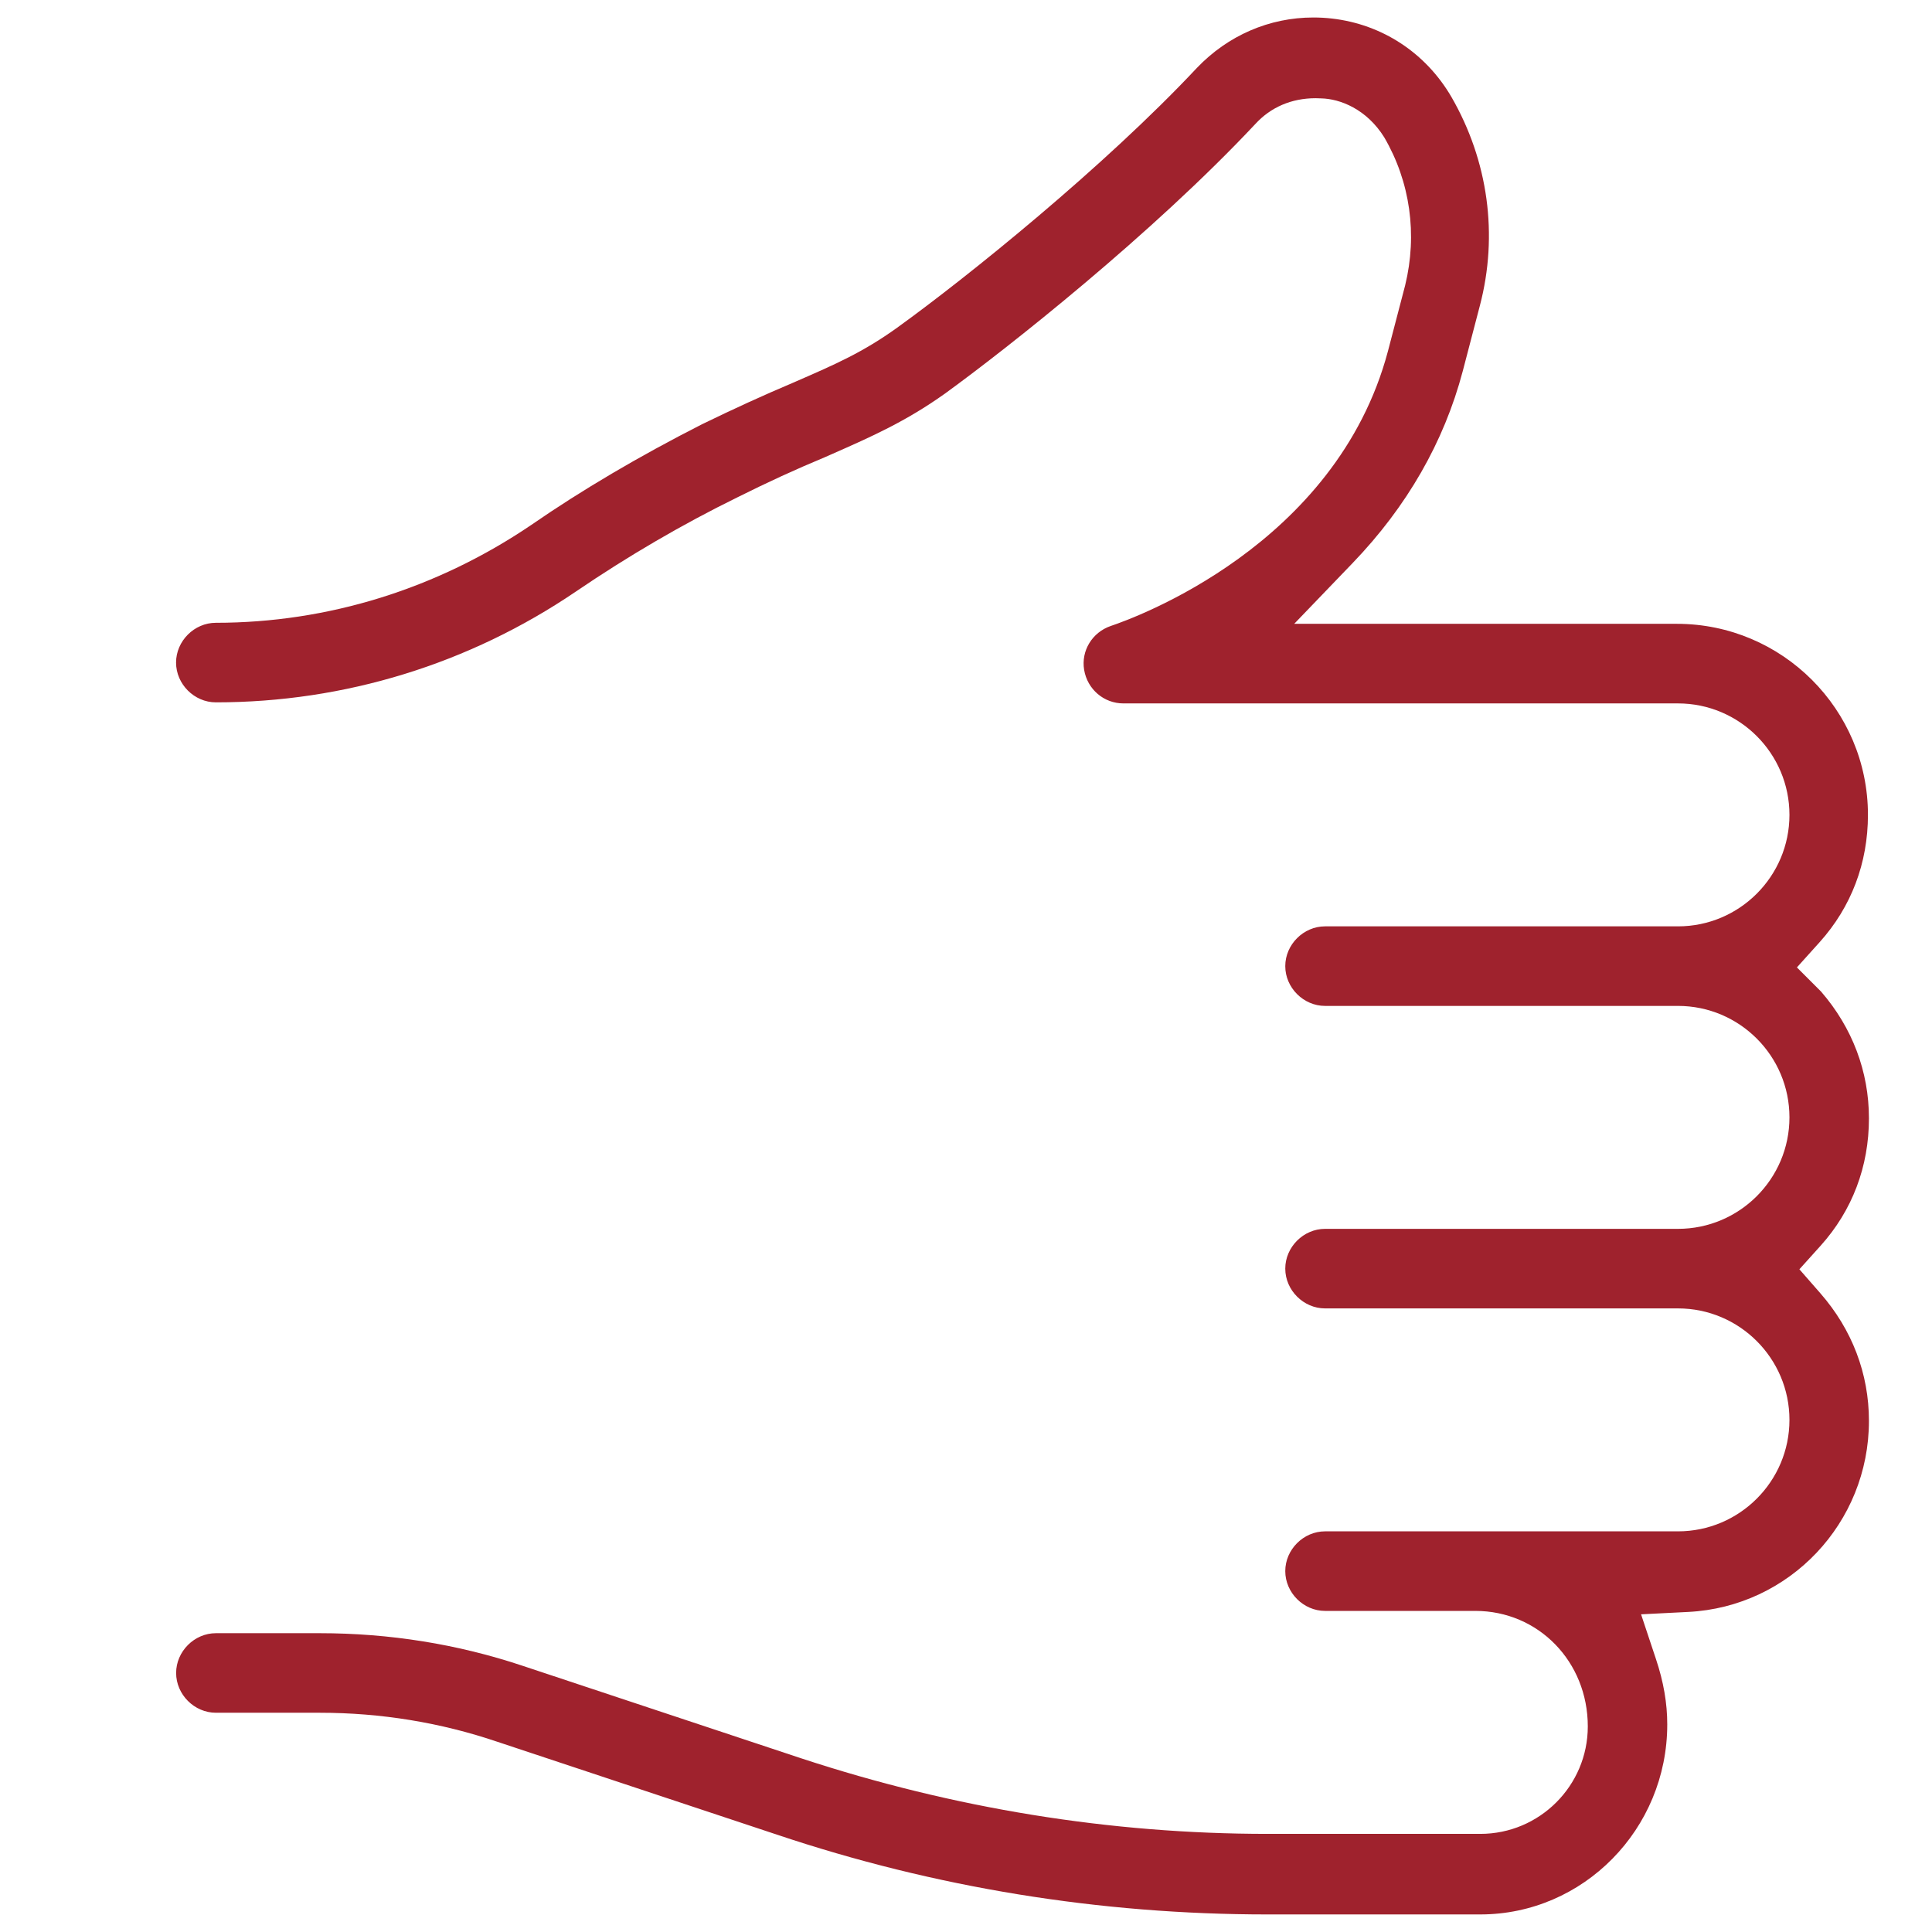
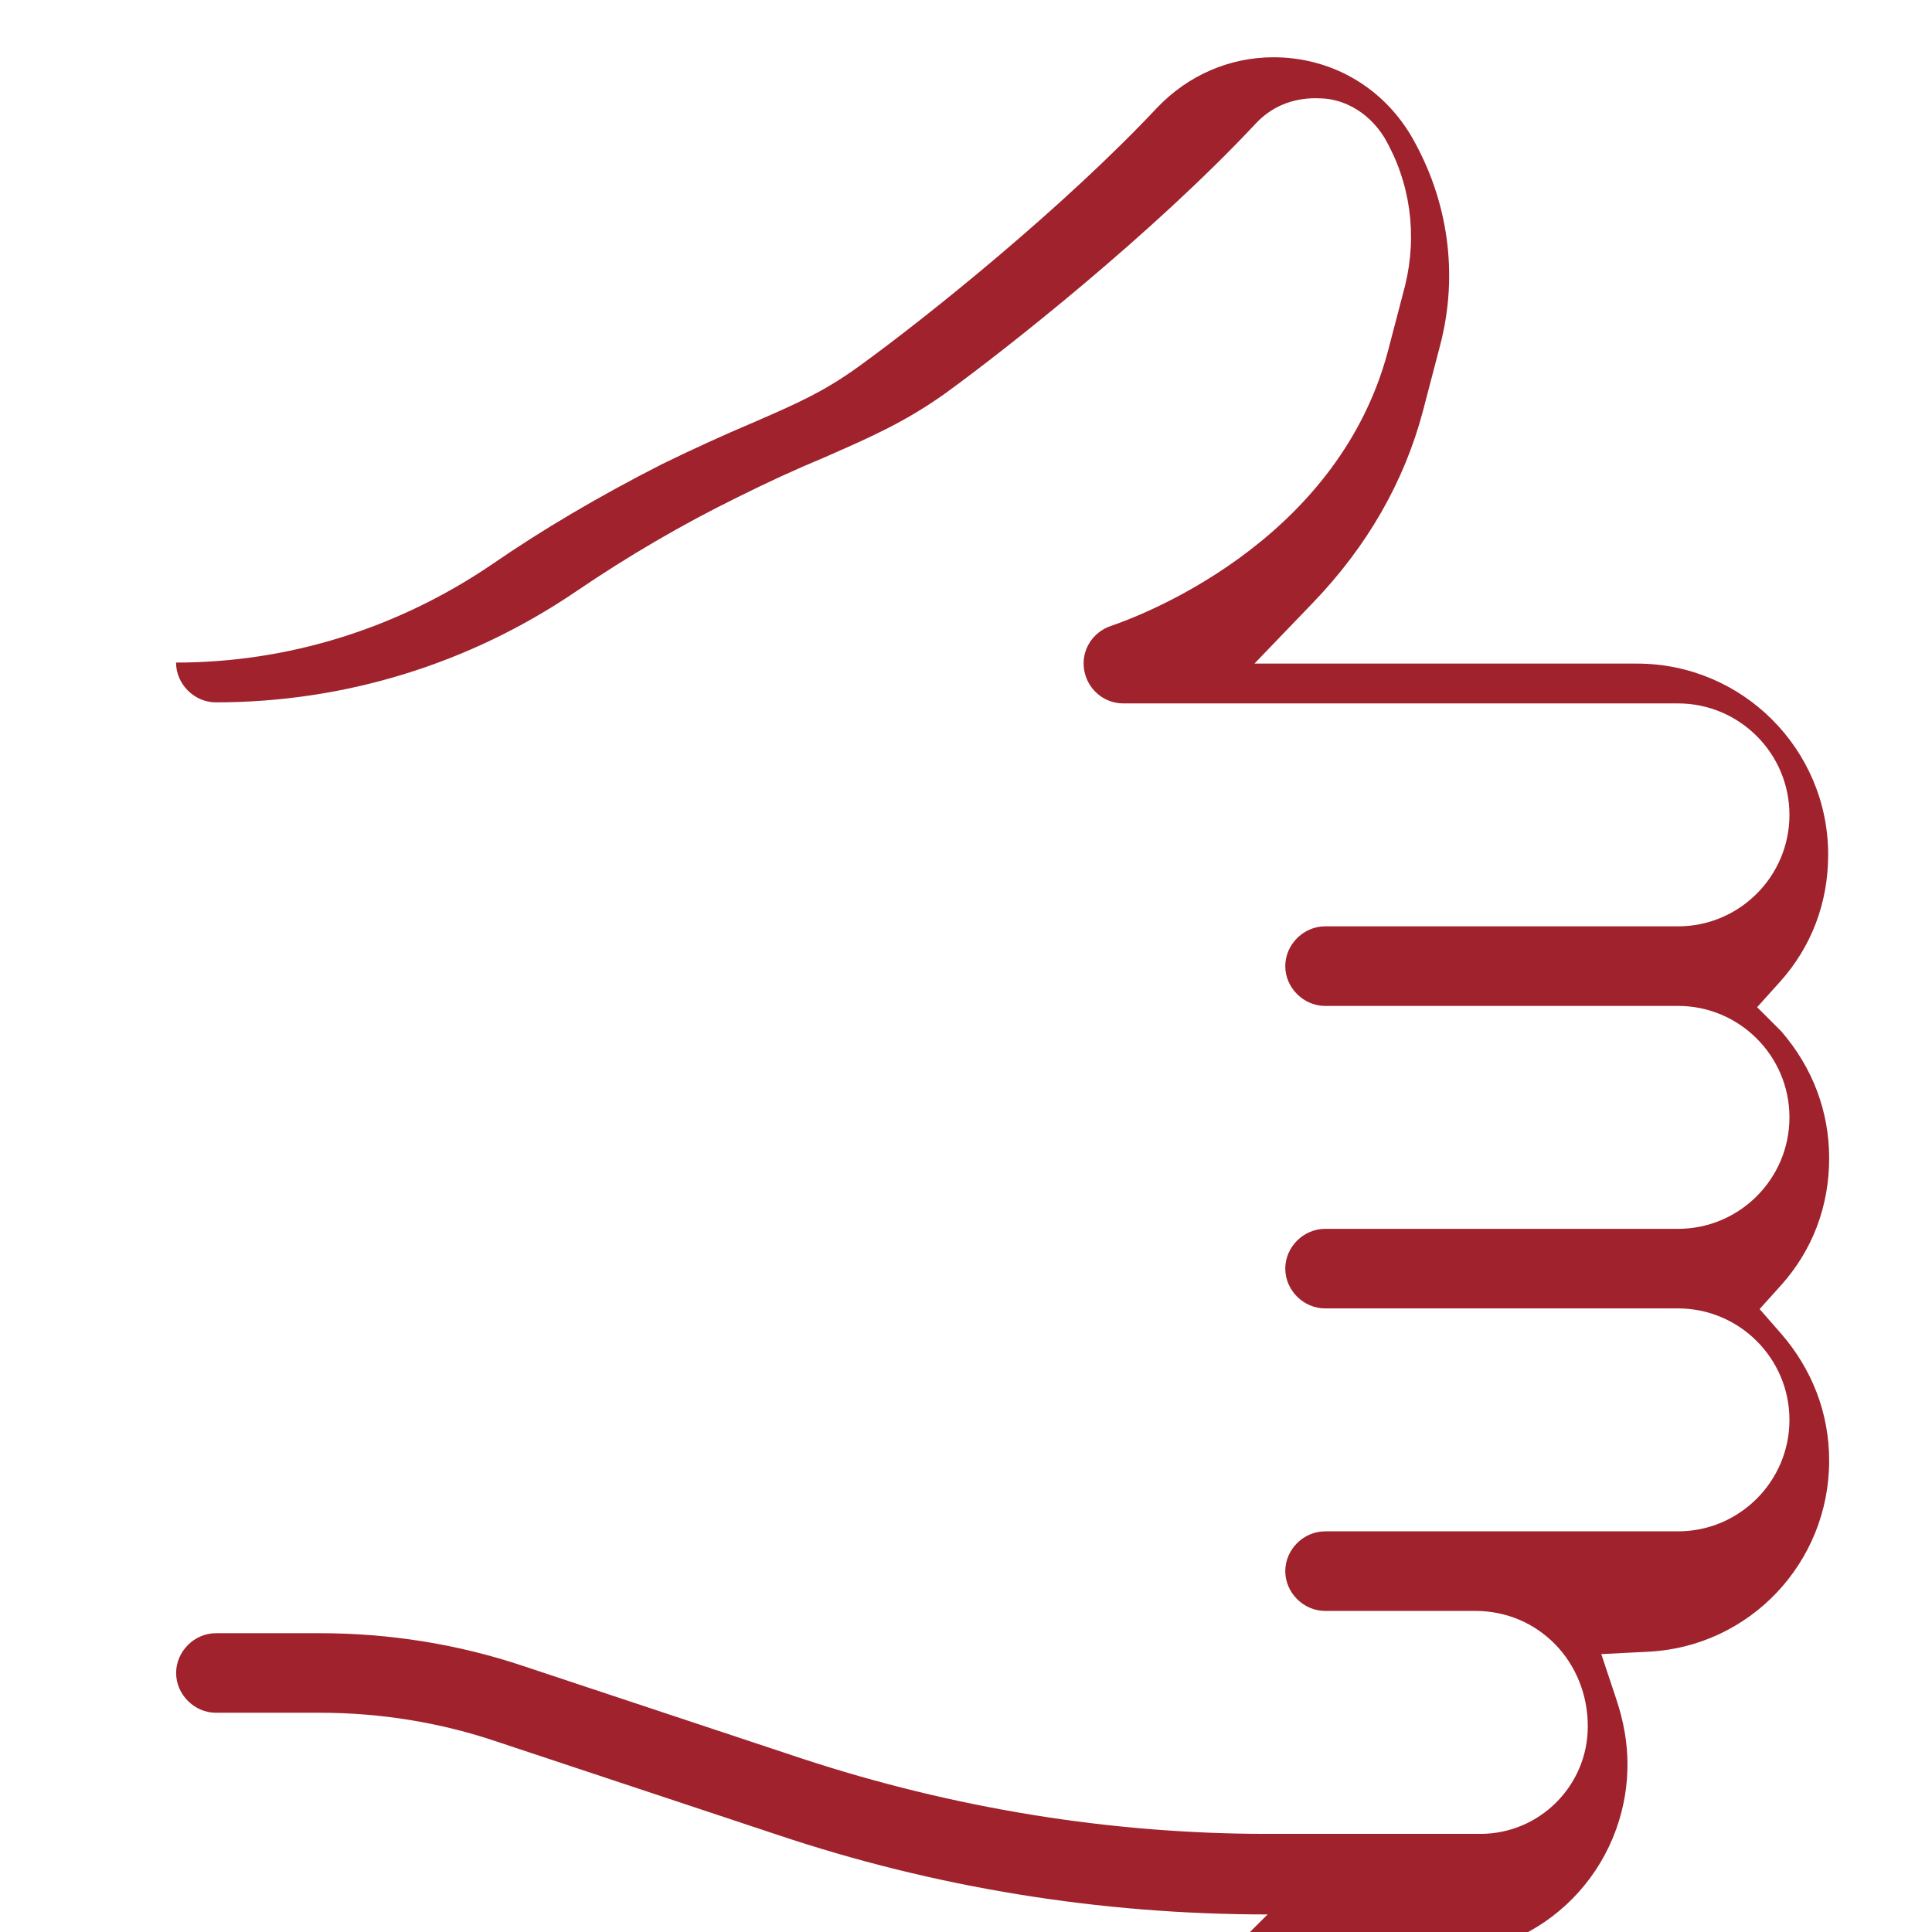
<svg xmlns="http://www.w3.org/2000/svg" viewBox="0 0 56 56">
-   <path d="m36.742 55.491c-4.862 0-9.648-.778-14.225-2.314l-8.099-2.69c-1.644-.558-3.378-.842-5.15-.842h-3.01c-.625 0-1.153-.528-1.153-1.153s.528-1.153 1.153-1.153h3.01c2.022 0 3.996.317 5.868.941l8.097 2.689c4.413 1.451 8.958 2.187 13.509 2.187h6.167c1.717 0 3.114-1.397 3.114-3.115 0-1.878-1.432-3.348-3.261-3.348h-4.355c-.625 0-1.153-.528-1.153-1.153s.528-1.153 1.153-1.153h10.23c1.782 0 3.231-1.45 3.231-3.231s-1.449-3.231-3.231-3.231h-10.23c-.625 0-1.153-.528-1.153-1.153s.528-1.153 1.153-1.153h10.23c1.782 0 3.231-1.449 3.231-3.231s-1.449-3.231-3.231-3.231h-10.23c-.625 0-1.153-.528-1.153-1.153s.528-1.153 1.153-1.153h10.23c1.782 0 3.231-1.45 3.231-3.231s-1.449-3.231-3.231-3.231h-16.075c-.565 0-1.044-.409-1.138-.973-.092-.552.233-1.087.773-1.272.661-.221 6.533-2.326 8.033-7.965l.498-1.904c.362-1.483.147-3.005-.605-4.294-.511-.819-1.28-1.118-1.831-1.129-.043-.003-.101-.005-.159-.005-.698 0-1.304.261-1.752.753-2.978 3.176-7.183 6.497-8.99 7.808-1.144.814-2.13 1.248-3.272 1.752l-.22.097c-.846.352-1.652.722-2.53 1.161-1.582.776-3.158 1.695-4.679 2.73-3.095 2.1-6.703 3.21-10.434 3.21-.625 0-1.153-.528-1.153-1.153s.528-1.153 1.153-1.153c3.245 0 6.408-.982 9.147-2.839 1.459-1.008 3.122-1.988 4.944-2.915.94-.457 1.776-.839 2.623-1.197l.128-.056c1.112-.484 1.915-.834 2.908-1.548 2.019-1.455 5.997-4.66 8.686-7.528.9-.942 2.1-1.462 3.376-1.462.179 0 .362.01.543.031 1.451.167 2.712.993 3.457 2.269 1.07 1.853 1.364 4.003.827 6.051l-.497 1.901c-.543 2.053-1.617 3.925-3.193 5.563l-1.692 1.76h11.093c3.053 0 5.537 2.484 5.537 5.537 0 1.396-.484 2.672-1.399 3.689l-.66.733.701.701c.907 1.048 1.387 2.319 1.387 3.675 0 1.396-.484 2.672-1.399 3.689l-.617.685.607.694c.921 1.053 1.409 2.333 1.409 3.7 0 2.957-2.301 5.39-5.239 5.538l-1.366.069.432 1.298c.22.659.327 1.278.327 1.893 0 3.037-2.431 5.508-5.42 5.508h-6.167z" fill="#9f222d" />
+   <path d="m36.742 55.491c-4.862 0-9.648-.778-14.225-2.314l-8.099-2.69c-1.644-.558-3.378-.842-5.15-.842h-3.01c-.625 0-1.153-.528-1.153-1.153s.528-1.153 1.153-1.153h3.01c2.022 0 3.996.317 5.868.941l8.097 2.689c4.413 1.451 8.958 2.187 13.509 2.187h6.167c1.717 0 3.114-1.397 3.114-3.115 0-1.878-1.432-3.348-3.261-3.348h-4.355c-.625 0-1.153-.528-1.153-1.153s.528-1.153 1.153-1.153h10.23c1.782 0 3.231-1.45 3.231-3.231s-1.449-3.231-3.231-3.231h-10.23c-.625 0-1.153-.528-1.153-1.153s.528-1.153 1.153-1.153h10.23c1.782 0 3.231-1.449 3.231-3.231s-1.449-3.231-3.231-3.231h-10.23c-.625 0-1.153-.528-1.153-1.153s.528-1.153 1.153-1.153h10.23c1.782 0 3.231-1.45 3.231-3.231s-1.449-3.231-3.231-3.231h-16.075c-.565 0-1.044-.409-1.138-.973-.092-.552.233-1.087.773-1.272.661-.221 6.533-2.326 8.033-7.965l.498-1.904c.362-1.483.147-3.005-.605-4.294-.511-.819-1.28-1.118-1.831-1.129-.043-.003-.101-.005-.159-.005-.698 0-1.304.261-1.752.753-2.978 3.176-7.183 6.497-8.99 7.808-1.144.814-2.13 1.248-3.272 1.752l-.22.097c-.846.352-1.652.722-2.53 1.161-1.582.776-3.158 1.695-4.679 2.73-3.095 2.1-6.703 3.21-10.434 3.21-.625 0-1.153-.528-1.153-1.153c3.245 0 6.408-.982 9.147-2.839 1.459-1.008 3.122-1.988 4.944-2.915.94-.457 1.776-.839 2.623-1.197l.128-.056c1.112-.484 1.915-.834 2.908-1.548 2.019-1.455 5.997-4.66 8.686-7.528.9-.942 2.1-1.462 3.376-1.462.179 0 .362.01.543.031 1.451.167 2.712.993 3.457 2.269 1.07 1.853 1.364 4.003.827 6.051l-.497 1.901c-.543 2.053-1.617 3.925-3.193 5.563l-1.692 1.76h11.093c3.053 0 5.537 2.484 5.537 5.537 0 1.396-.484 2.672-1.399 3.689l-.66.733.701.701c.907 1.048 1.387 2.319 1.387 3.675 0 1.396-.484 2.672-1.399 3.689l-.617.685.607.694c.921 1.053 1.409 2.333 1.409 3.7 0 2.957-2.301 5.39-5.239 5.538l-1.366.069.432 1.298c.22.659.327 1.278.327 1.893 0 3.037-2.431 5.508-5.42 5.508h-6.167z" fill="#9f222d" />
</svg>